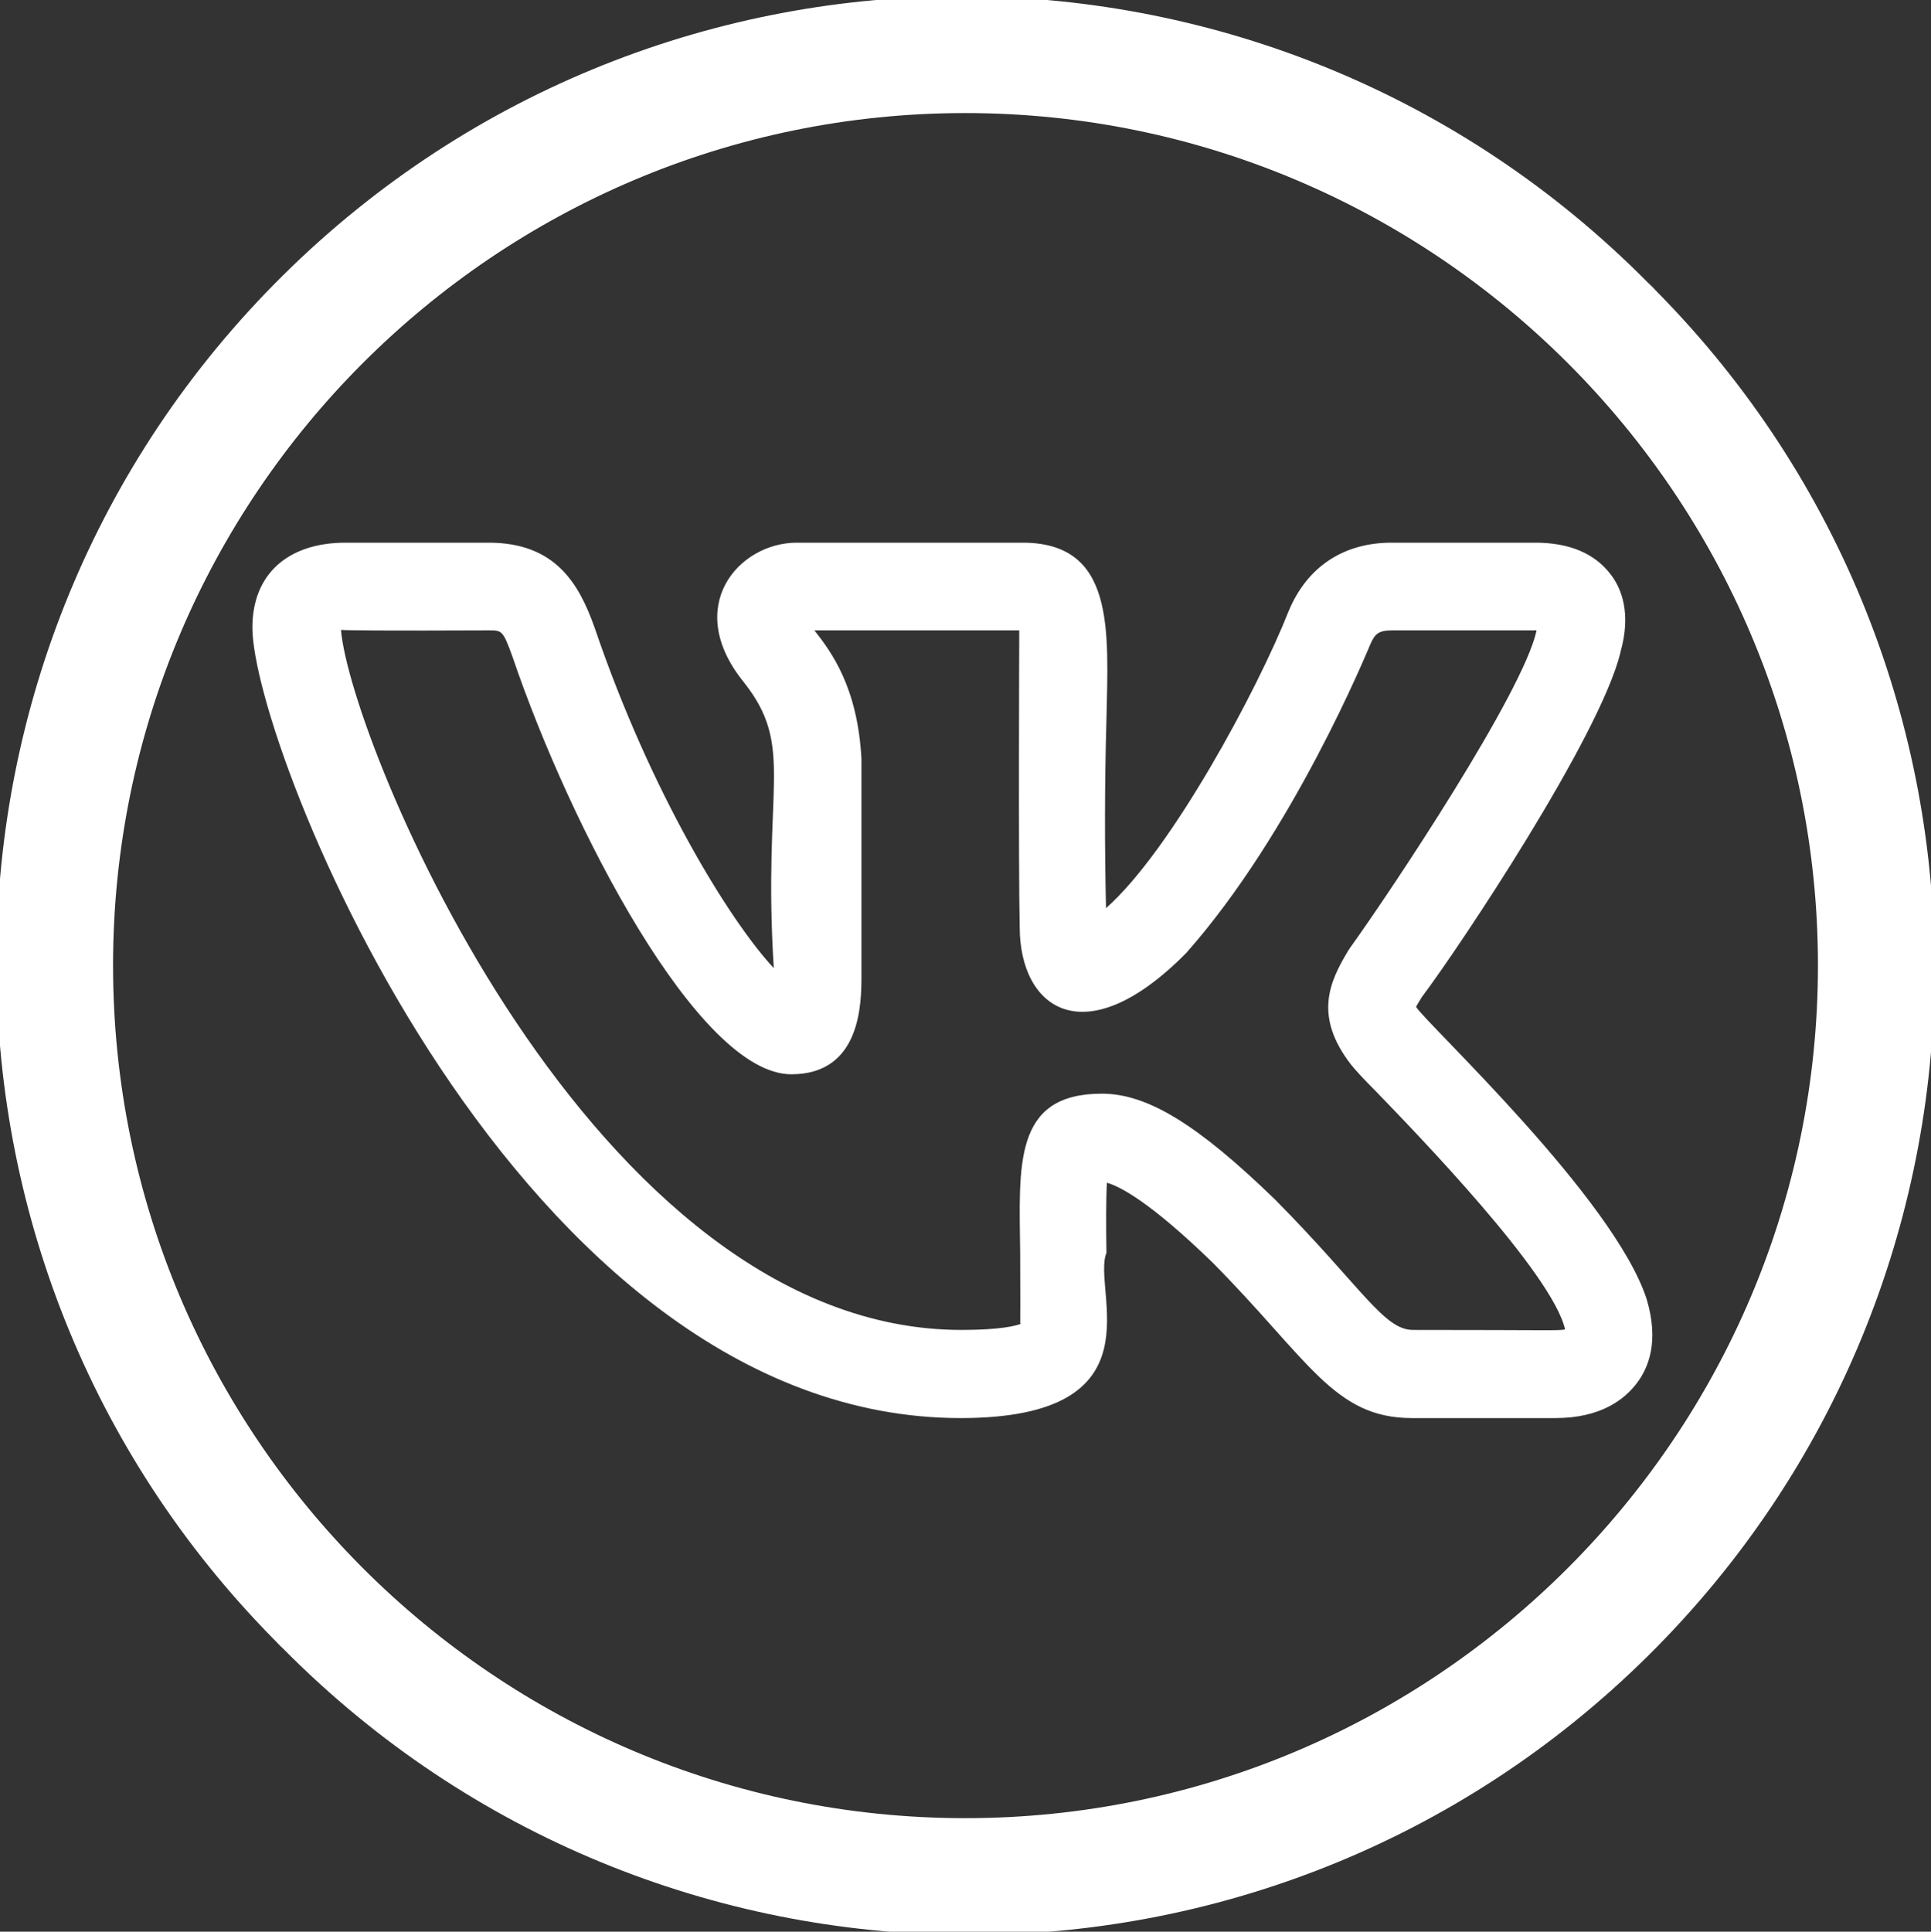
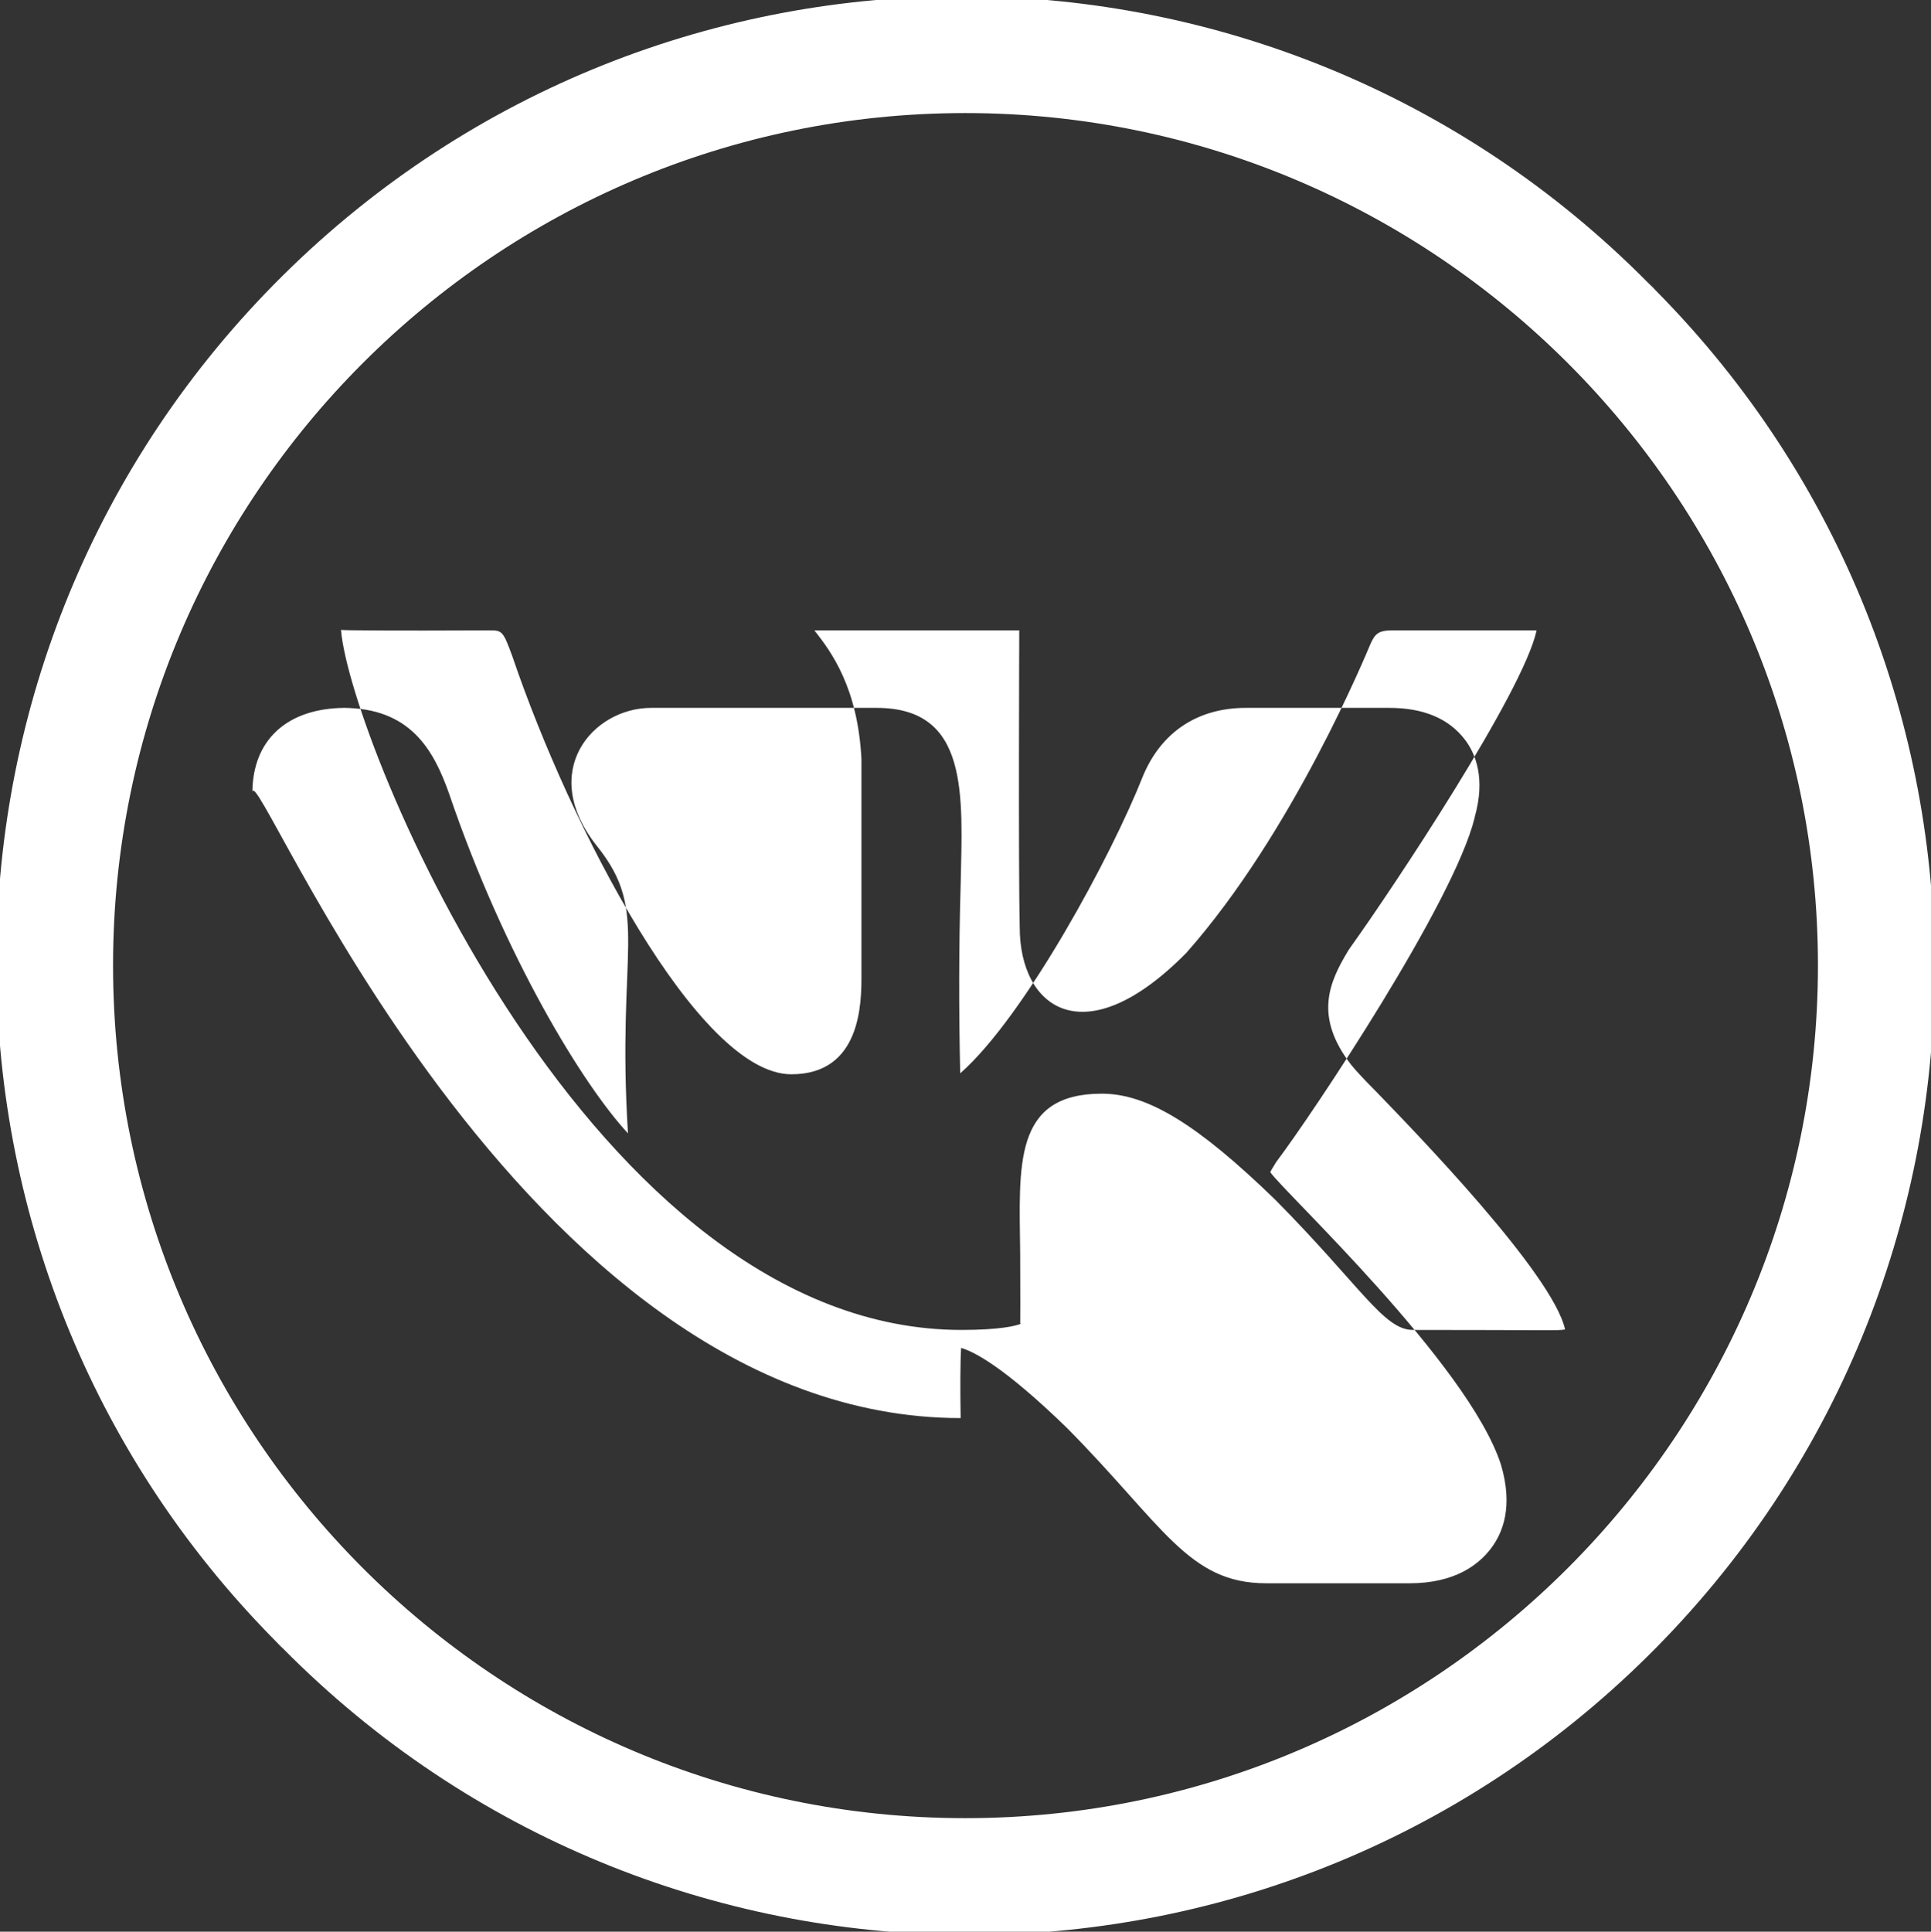
<svg xmlns="http://www.w3.org/2000/svg" id="Layer_1" x="0px" y="0px" viewBox="0 0 418.5 418.6" style="enable-background:new 0 0 418.5 418.6;" xml:space="preserve">
  <rect x="0" y="0" width="418.5" height="418.6" fill="#333333" stroke="none" />
  <style type="text/css"> .st0{fill:#FFFFFF;} </style>
-   <path id="vk" class="st0" d="M357.2,61.3c-81.3-82.2-213.8-82.9-295.9-1.6s-82.9,213.8-1.6,295.9c0.5,0.5,1,1.1,1.6,1.6 c81.3,82.2,213.8,82.9,295.9,1.6s82.9-213.8,1.6-295.9C358.3,62.3,357.7,61.8,357.2,61.3z M209.2,394 c-101.9,0-184.7-82.9-184.7-184.8S107.4,24.5,209.2,24.5S394,107.4,394,209.2S311.1,394,209.2,394z M208.2,307.3 c43.9,0,28.3-27.8,31.6-35.8c-0.1-6-0.1-11.7,0.1-15.2c2.8,0.8,9.3,4.1,22.9,17.3c20.9,21.1,26.3,33.7,43.2,33.7h31.1 c9.9,0,15-4.1,17.6-7.5s4.9-9.1,2.2-18.2c-7-21.8-47.4-59.4-50-63.4c0.4-0.8,0.9-1.5,1.3-2.2l0,0c8-10.6,38.5-56.3,43-74.6 c0,0,0-0.1,0-0.1c2.4-8.4,0.2-13.8-2.1-16.8c-3.5-4.6-9-6.9-16.4-6.9h-31.1c-10.4,0-18.3,5.2-22.3,14.8c-6.7,17-25.5,52-39.6,64.4 c-0.3-13.6-0.3-27.3,0.1-40.9c0.4-19.4,1.9-38.3-18.2-38.3h-48.9c-12.6,0-24.7,13.8-11.6,30.1c11.4,14.3,4.1,22.3,6.6,62.1 c-9.6-10.3-26.7-38.1-38.8-73.7c-3.4-9.6-8.5-18.5-23-18.5H74.9c-12.6,0-20.2,6.9-20.2,18.4C54.7,161.9,112,307.3,208.2,307.3 L208.2,307.3z M106,136.6c2.8,0,3,0,5.1,5.8c12.4,36.5,40.2,90.4,60.4,90.4c15.2,0,15.2-15.6,15.2-21.5v-46.8 c-0.8-15.5-6.5-23.2-10.2-27.9h44.4c0,0.2-0.2,51.8,0.1,64.3c0,17.7,14.1,27.9,36.1,5.6c23.2-26.2,39.2-65.3,39.9-66.9 c1-2.3,1.8-3,4.8-3H333v0.1c-2.9,13.3-31,55.6-40.4,68.7l-0.4,0.6c-4.1,6.8-7.5,14.2,0.6,24.7l0,0c0.7,0.9,2.6,3,5.4,5.8 c8.6,8.9,38.3,39.5,41,51.6c-1.7,0.3-3.6,0.1-33,0.1c-6.3,0-11.2-9.4-29.8-28.2c-16.8-16.3-27.7-23-37.6-23 c-19.3,0-17.9,15.6-17.7,34.6c0.1,20.5-0.1,14,0.1,15.3c-1.1,0.4-4.4,1.3-12.8,1.3c-80.2,0-132.5-127.4-134.5-151.7 C74.5,136.6,84.1,136.7,106,136.6L106,136.6z" />
+   <path id="vk" class="st0" d="M357.2,61.3c-81.3-82.2-213.8-82.9-295.9-1.6s-82.9,213.8-1.6,295.9c0.5,0.5,1,1.1,1.6,1.6 c81.3,82.2,213.8,82.9,295.9,1.6s82.9-213.8,1.6-295.9C358.3,62.3,357.7,61.8,357.2,61.3z M209.2,394 c-101.9,0-184.7-82.9-184.7-184.8S107.4,24.5,209.2,24.5S394,107.4,394,209.2S311.1,394,209.2,394z M208.2,307.3 c-0.1-6-0.1-11.7,0.1-15.2c2.8,0.8,9.3,4.1,22.9,17.3c20.9,21.1,26.3,33.7,43.2,33.7h31.1 c9.9,0,15-4.1,17.6-7.5s4.9-9.1,2.2-18.2c-7-21.8-47.4-59.4-50-63.4c0.4-0.8,0.9-1.5,1.3-2.2l0,0c8-10.6,38.5-56.3,43-74.6 c0,0,0-0.1,0-0.1c2.4-8.4,0.2-13.8-2.1-16.8c-3.5-4.6-9-6.9-16.4-6.9h-31.1c-10.4,0-18.3,5.2-22.3,14.8c-6.7,17-25.5,52-39.6,64.4 c-0.3-13.6-0.3-27.3,0.1-40.9c0.4-19.4,1.9-38.3-18.2-38.3h-48.9c-12.6,0-24.7,13.8-11.6,30.1c11.4,14.3,4.1,22.3,6.6,62.1 c-9.6-10.3-26.7-38.1-38.8-73.7c-3.4-9.6-8.5-18.5-23-18.5H74.9c-12.6,0-20.2,6.9-20.2,18.4C54.7,161.9,112,307.3,208.2,307.3 L208.2,307.3z M106,136.6c2.8,0,3,0,5.1,5.8c12.4,36.5,40.2,90.4,60.4,90.4c15.2,0,15.2-15.6,15.2-21.5v-46.8 c-0.8-15.5-6.5-23.2-10.2-27.9h44.4c0,0.2-0.2,51.8,0.1,64.3c0,17.7,14.1,27.9,36.1,5.6c23.2-26.2,39.2-65.3,39.9-66.9 c1-2.3,1.8-3,4.8-3H333v0.1c-2.9,13.3-31,55.6-40.4,68.7l-0.4,0.6c-4.1,6.8-7.5,14.2,0.6,24.7l0,0c0.7,0.9,2.6,3,5.4,5.8 c8.6,8.9,38.3,39.5,41,51.6c-1.7,0.3-3.6,0.1-33,0.1c-6.3,0-11.2-9.4-29.8-28.2c-16.8-16.3-27.7-23-37.6-23 c-19.3,0-17.9,15.6-17.7,34.6c0.1,20.5-0.1,14,0.1,15.3c-1.1,0.4-4.4,1.3-12.8,1.3c-80.2,0-132.5-127.4-134.5-151.7 C74.5,136.6,84.1,136.7,106,136.6L106,136.6z" />
</svg>